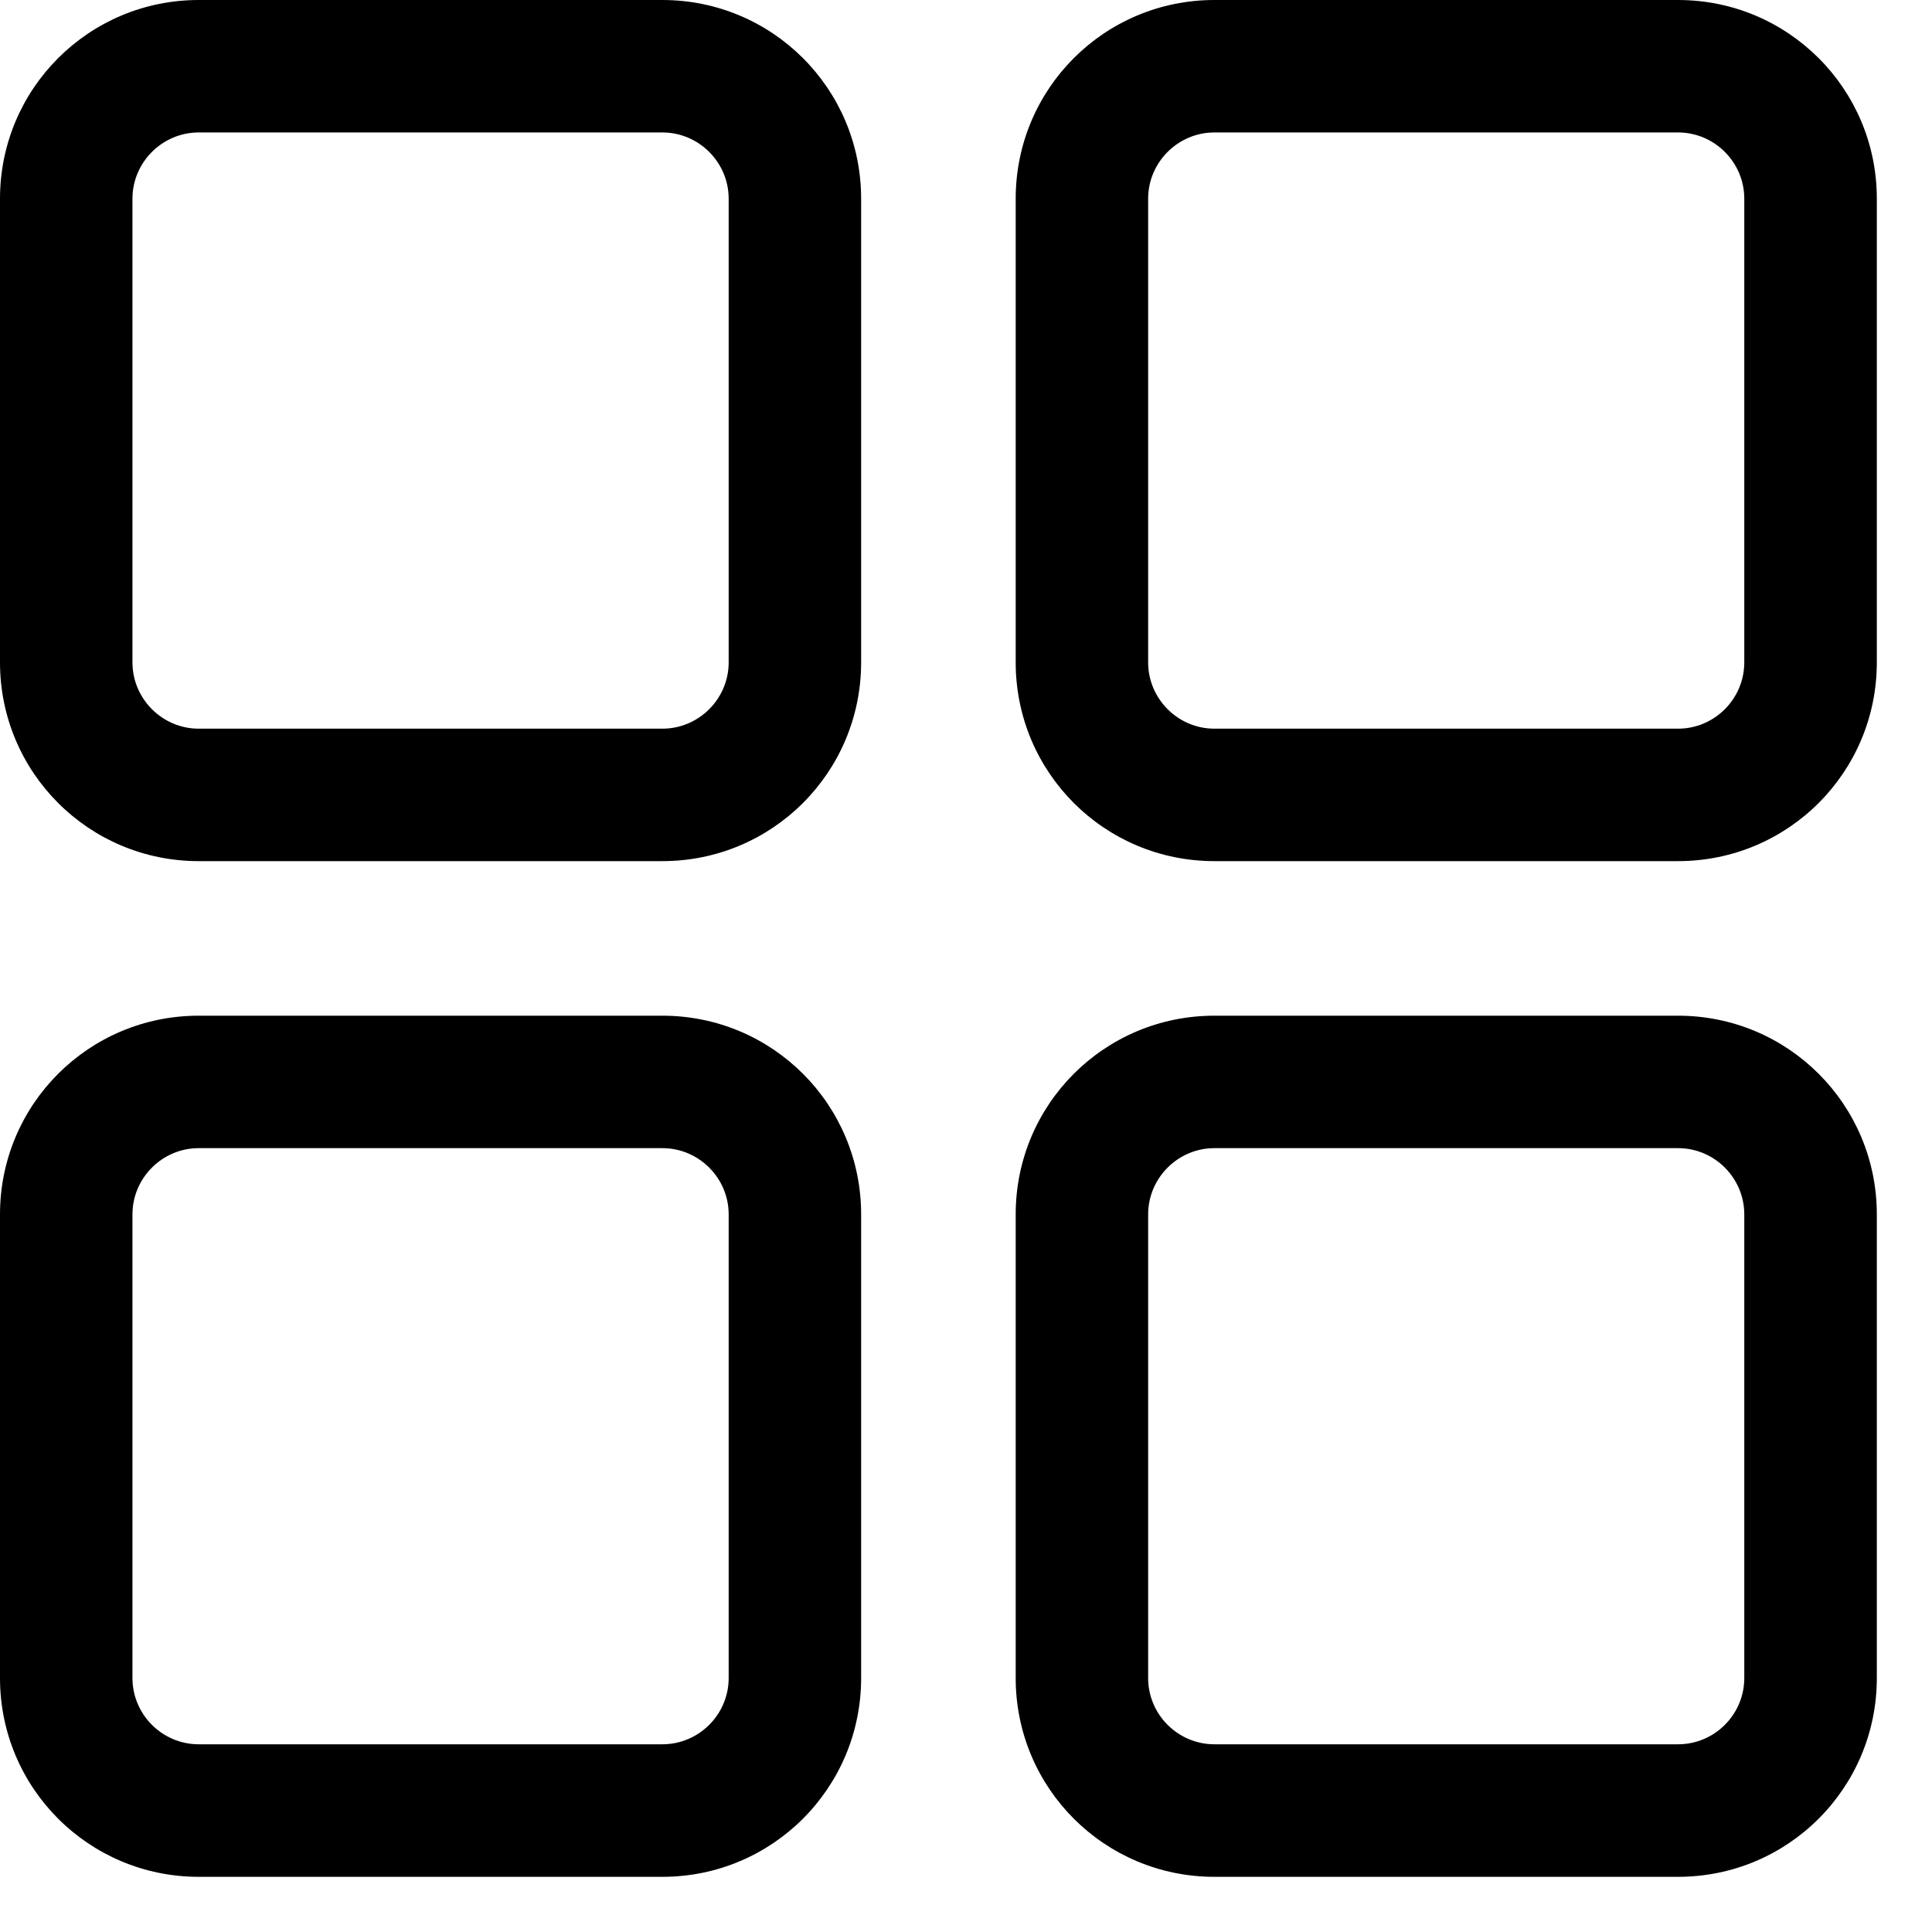
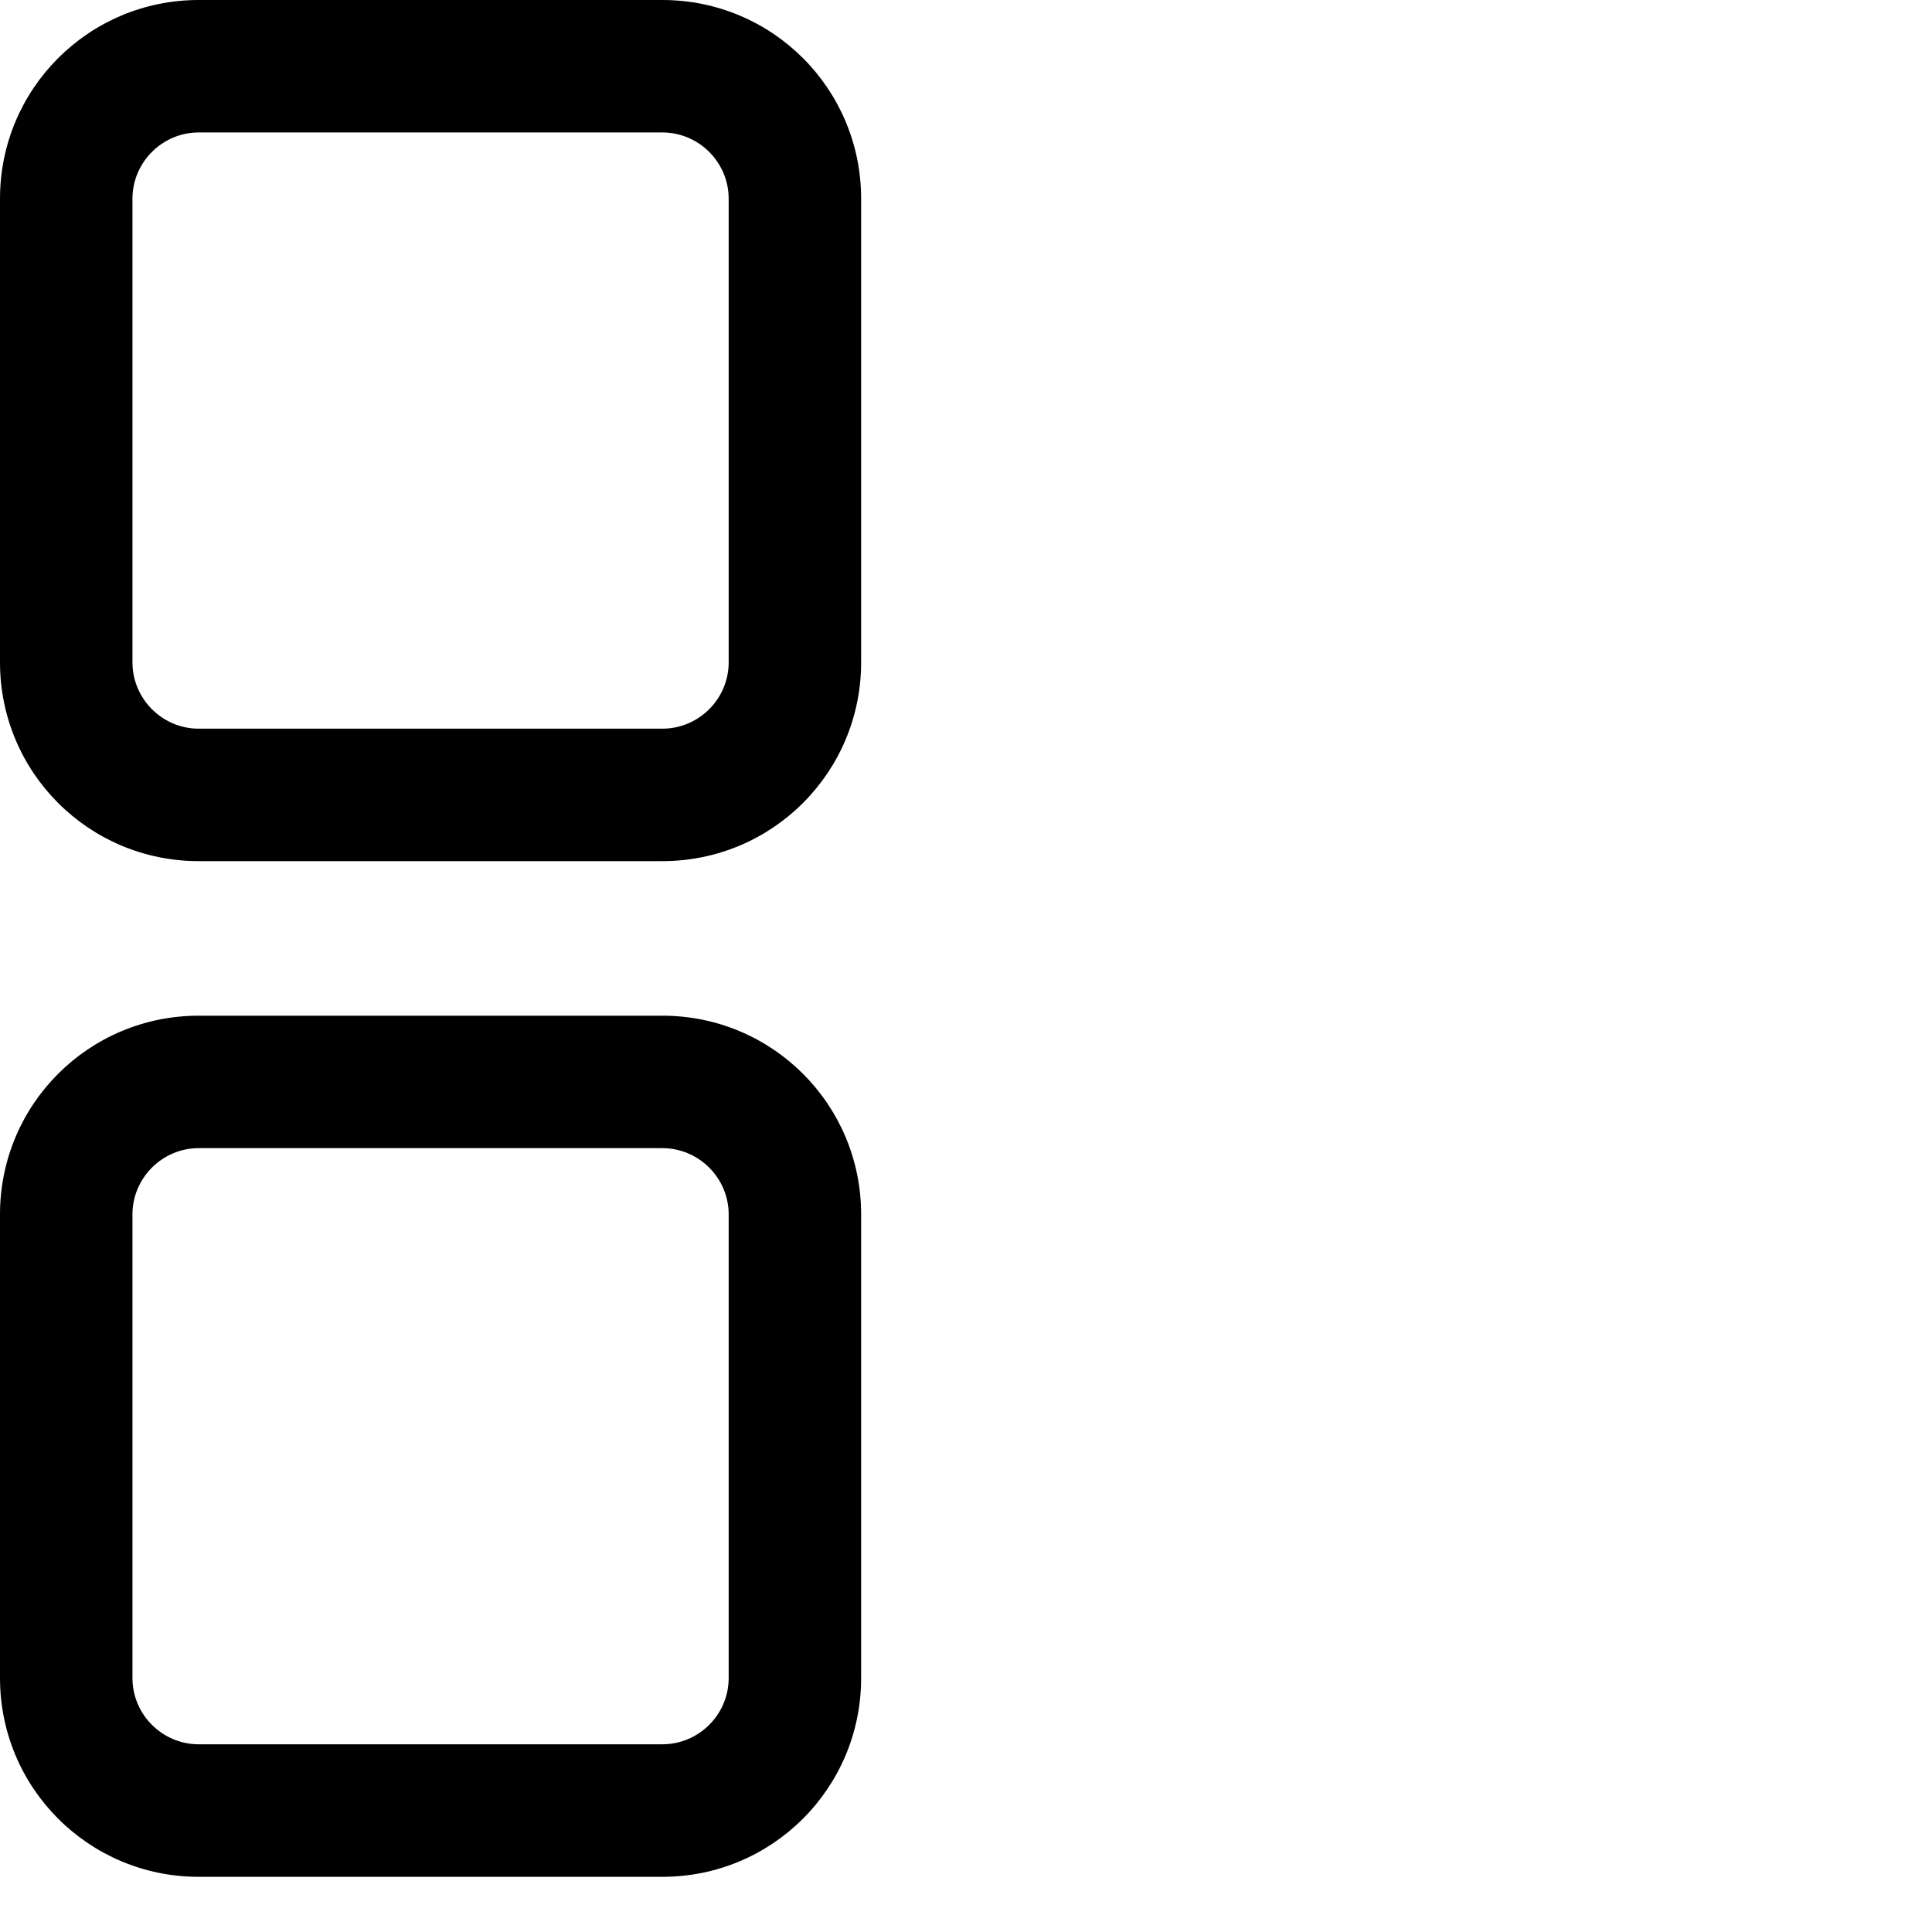
<svg xmlns="http://www.w3.org/2000/svg" width="25px" height="25px" viewBox="0 0 25 25" version="1.1">
  <title>menu</title>
  <desc>Created with Sketch.</desc>
  <g id="Page-1" stroke="none" stroke-width="1" fill="none" fill-rule="evenodd">
    <g id="case-studies-detailed-1.1" transform="translate(-948, -3194)" fill="#000000" fill-rule="nonzero">
      <g id="menu" transform="translate(948, 3194)">
-         <path d="M22.571,8.571 L22.571,2.571 C22.571,2.1 22.186,1.714 21.714,1.714 L15.714,1.714 C15.243,1.714 14.857,2.1 14.857,2.571 L14.857,8.571 C14.857,9.043 15.243,9.429 15.714,9.429 L21.714,9.429 C22.186,9.429 22.571,9.043 22.571,8.571 Z M21.714,-1.30562228e-13 C23.137,-1.30562228e-13 24.286,1.149 24.286,2.571 L24.286,8.571 C24.286,9.994 23.137,11.143 21.714,11.143 L15.714,11.143 C14.291,11.143 13.143,9.994 13.143,8.571 L13.143,2.571 C13.143,1.149 14.291,-1.30562228e-13 15.714,-1.30562228e-13 L21.714,-1.30562228e-13 Z" id="Shape" />
-         <path d="M22.571,21.714 L22.571,15.714 C22.571,15.243 22.186,14.857 21.714,14.857 L15.714,14.857 C15.243,14.857 14.857,15.243 14.857,15.714 L14.857,21.714 C14.857,22.186 15.243,22.571 15.714,22.571 L21.714,22.571 C22.186,22.571 22.571,22.186 22.571,21.714 Z M21.714,13.143 C23.137,13.143 24.286,14.291 24.286,15.714 L24.286,21.714 C24.286,23.137 23.137,24.286 21.714,24.286 L15.714,24.286 C14.291,24.286 13.143,23.137 13.143,21.714 L13.143,15.714 C13.143,14.291 14.291,13.143 15.714,13.143 L21.714,13.143 Z" id="Shape" />
        <path d="M8.571,9.429 C9.043,9.429 9.429,9.043 9.429,8.571 L9.429,2.571 C9.429,2.1 9.043,1.714 8.571,1.714 L2.571,1.714 C2.1,1.714 1.714,2.1 1.714,2.571 L1.714,8.571 C1.714,9.043 2.1,9.429 2.571,9.429 L8.571,9.429 Z M8.571,-1.30562228e-13 C9.994,-1.30562228e-13 11.143,1.149 11.143,2.571 L11.143,8.571 C11.143,9.994 9.994,11.143 8.571,11.143 L2.571,11.143 C1.149,11.143 -1.687539e-14,9.994 -1.687539e-14,8.571 L-1.687539e-14,2.571 C-1.687539e-14,1.149 1.149,-1.30562228e-13 2.571,-1.30562228e-13 L8.571,-1.30562228e-13 Z" id="Shape" />
        <path d="M8.571,22.571 C9.043,22.571 9.429,22.186 9.429,21.714 L9.429,15.714 C9.429,15.243 9.043,14.857 8.571,14.857 L2.571,14.857 C2.1,14.857 1.714,15.243 1.714,15.714 L1.714,21.714 C1.714,22.186 2.1,22.571 2.571,22.571 L8.571,22.571 Z M8.571,13.143 C9.994,13.143 11.143,14.291 11.143,15.714 L11.143,21.714 C11.143,23.137 9.994,24.286 8.571,24.286 L2.571,24.286 C1.149,24.286 -1.687539e-14,23.137 -1.687539e-14,21.714 L-1.687539e-14,15.714 C-1.687539e-14,14.291 1.149,13.143 2.571,13.143 L8.571,13.143 Z" id="Shape" />
      </g>
    </g>
  </g>
</svg>